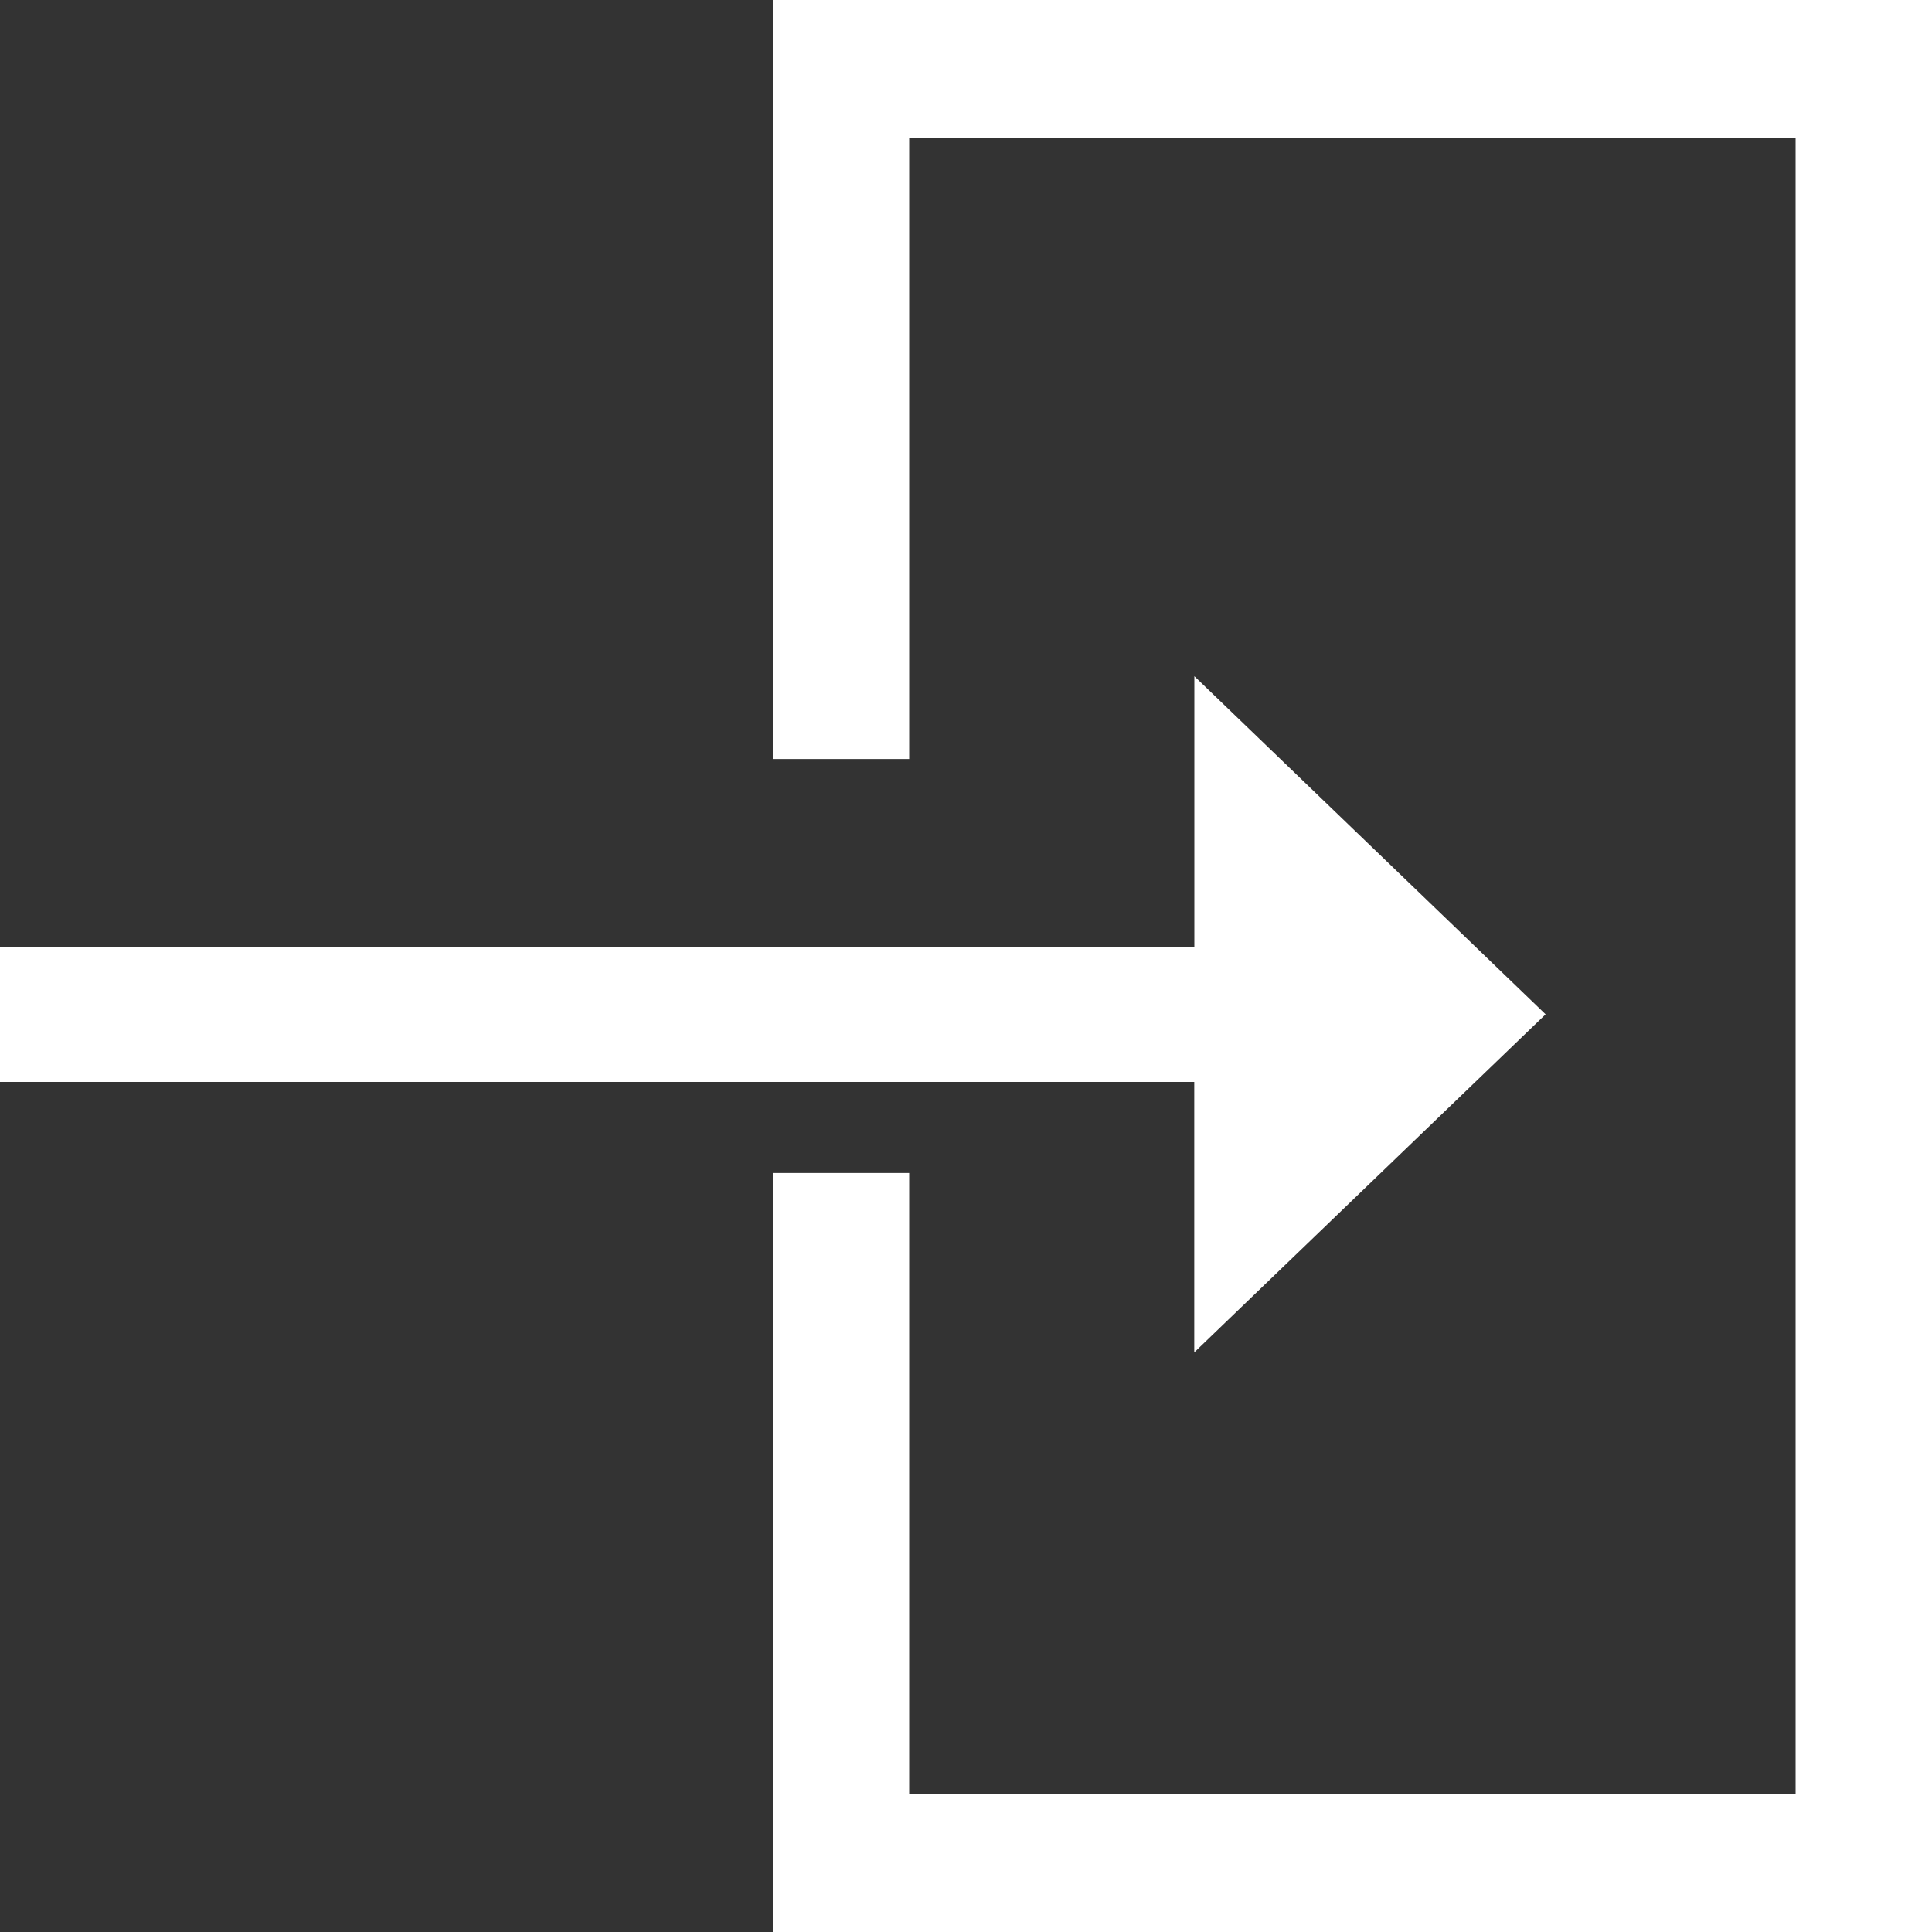
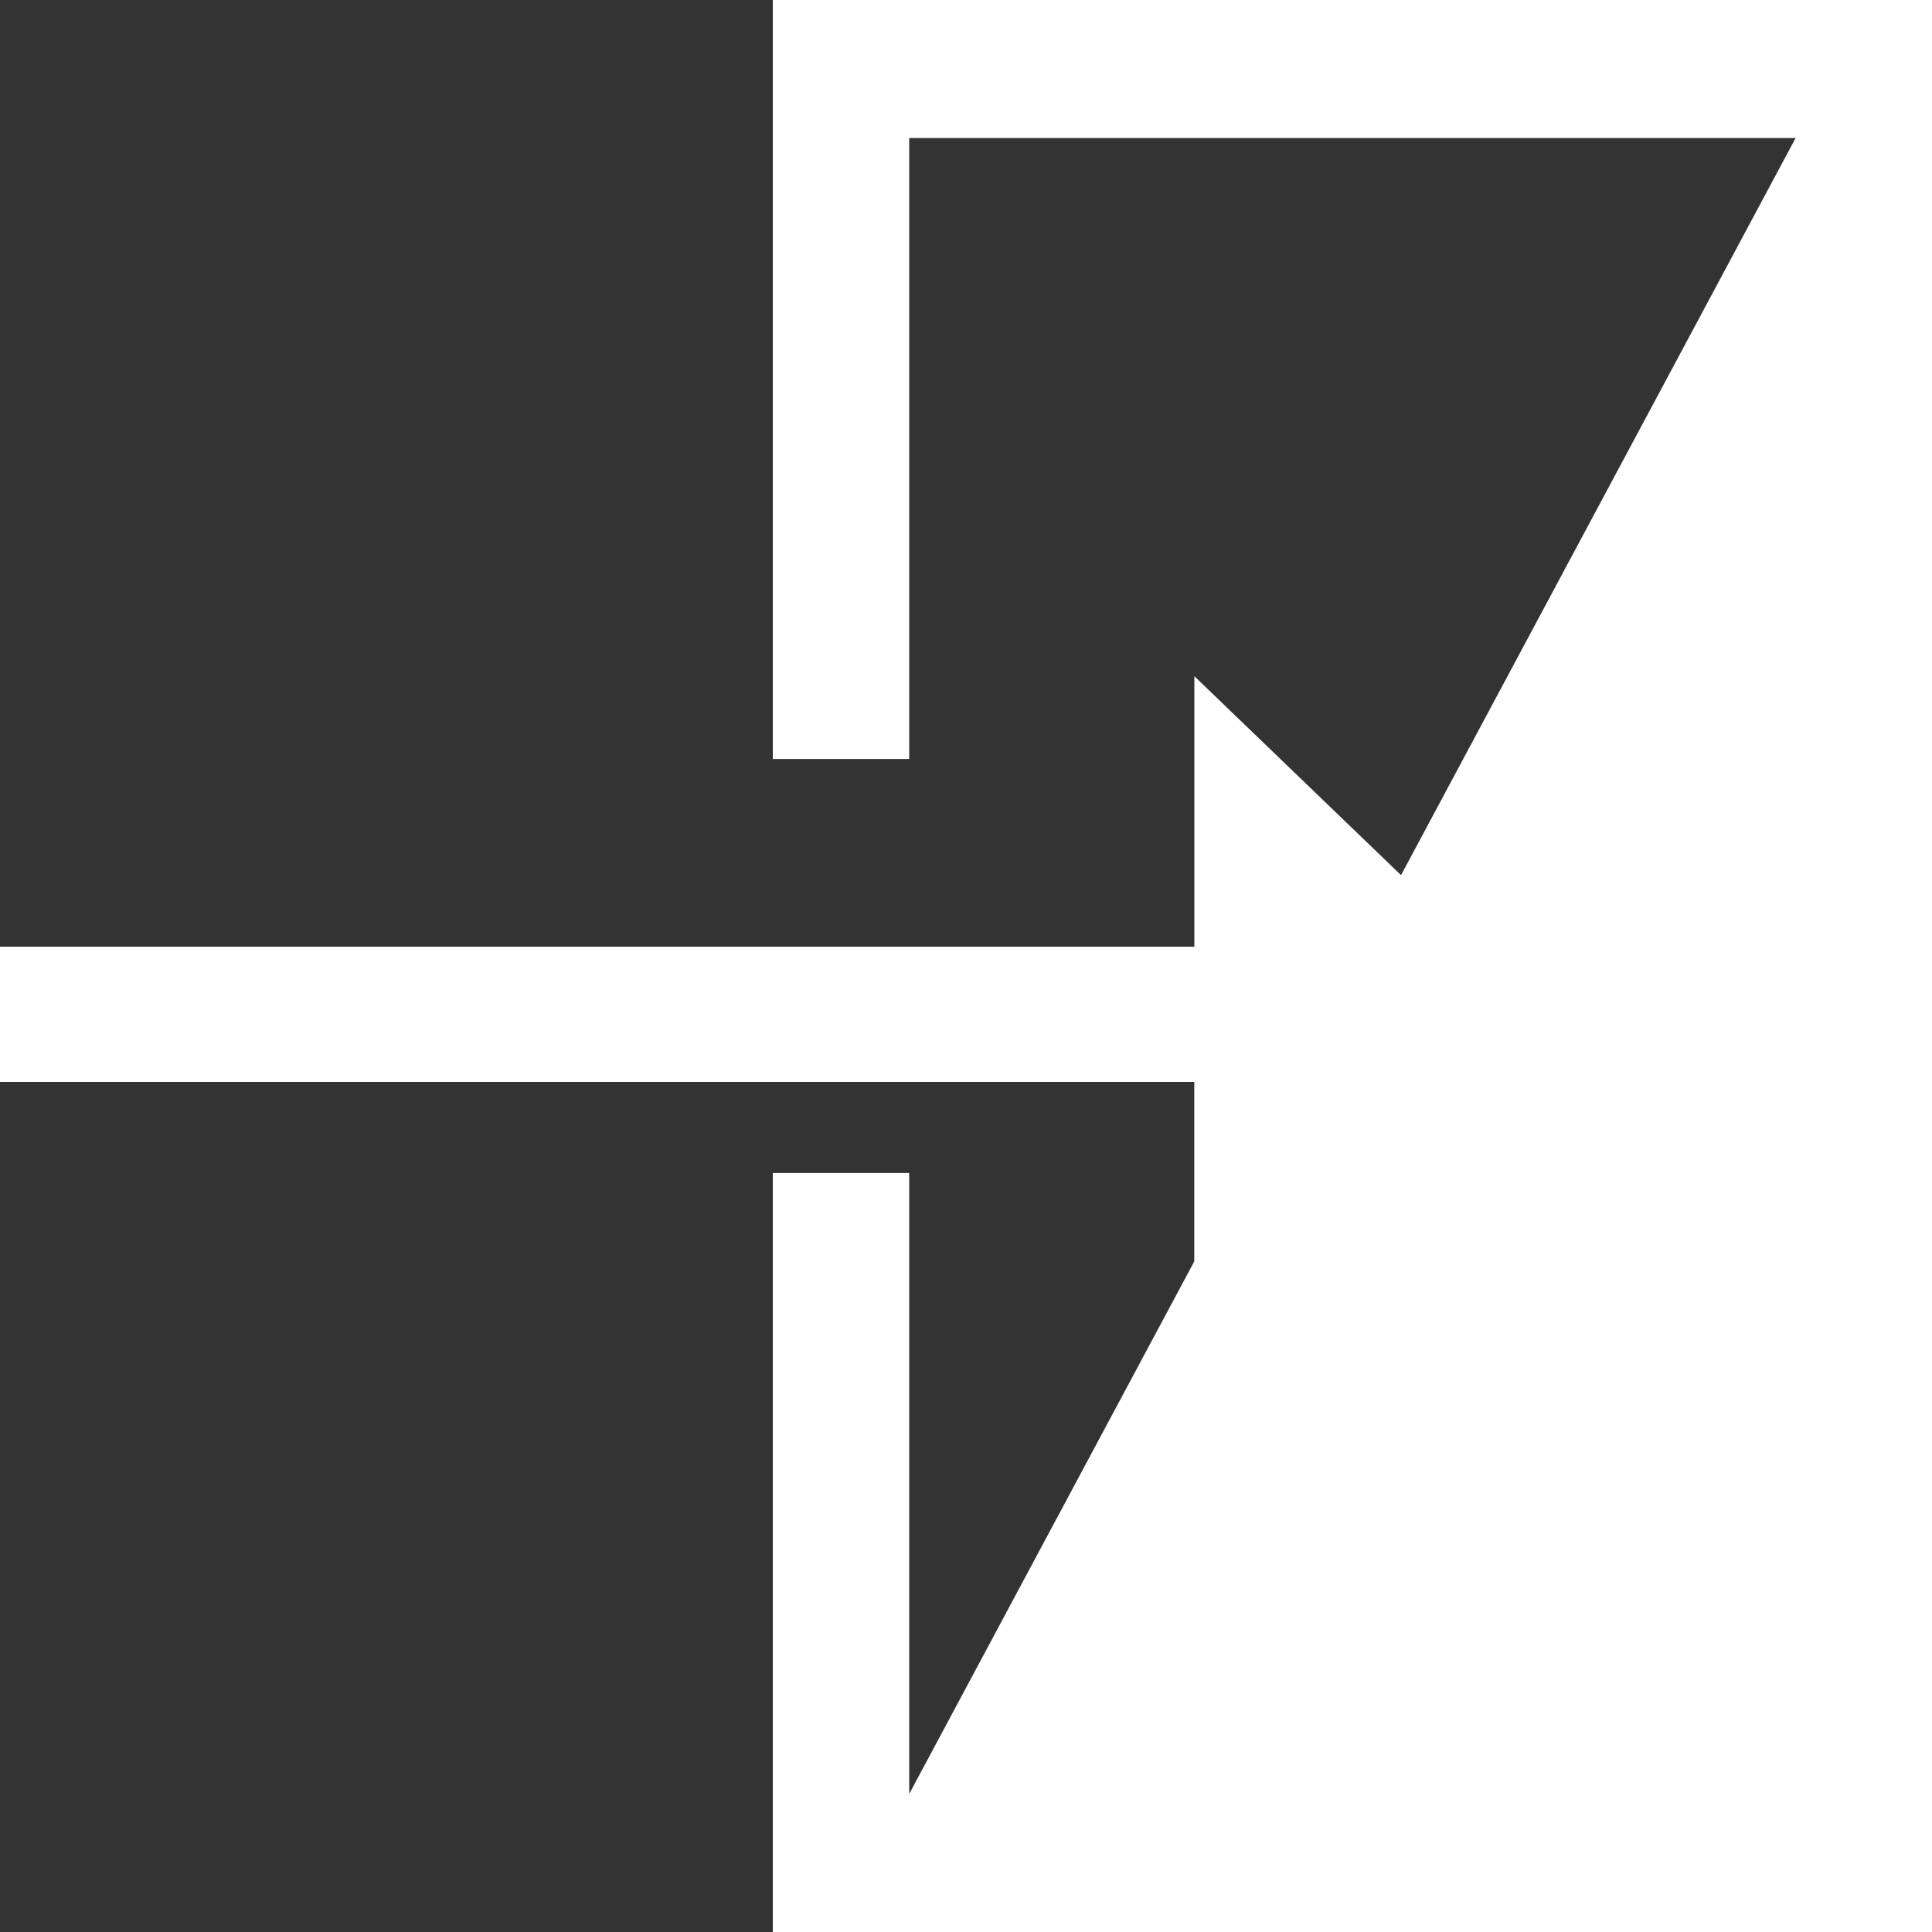
<svg xmlns="http://www.w3.org/2000/svg" width="20px" height="20px" viewBox="0 0 20 20" version="1.1">
  <rect x="0" y="0" width="20" height="20" fill="#333333" stroke="none" />
  <title>Shape</title>
  <g id="01_Home-VF" stroke="none" stroke-width="1" fill="none" fill-rule="evenodd">
    <g id="01_Civic_Center_Foundation_R1_Home_vf" transform="translate(-1070, -21)" fill="#FFFFFF" fill-rule="nonzero">
      <g id="noun-log-in-2309933-FFFFFF" transform="translate(1080, 31) scale(1, -1) translate(-1080, -31) translate(1070, 21)">
-         <path d="M8,0 L8,7.857 L9.412,7.857 L9.412,1.429 L18.588,1.429 L18.588,18.571 L9.412,18.571 L9.412,12.143 L8,12.143 L8,20 L20,20 L20,0 L8,0 Z M12.363,6 L12.363,8.8 L0,8.8 L0,10.2 L12.364,10.2 L12.364,13 L16,9.5 L12.363,6 Z" id="Shape" />
+         <path d="M8,0 L8,7.857 L9.412,7.857 L9.412,1.429 L18.588,18.571 L9.412,18.571 L9.412,12.143 L8,12.143 L8,20 L20,20 L20,0 L8,0 Z M12.363,6 L12.363,8.8 L0,8.8 L0,10.2 L12.364,10.2 L12.364,13 L16,9.5 L12.363,6 Z" id="Shape" />
      </g>
    </g>
  </g>
</svg>